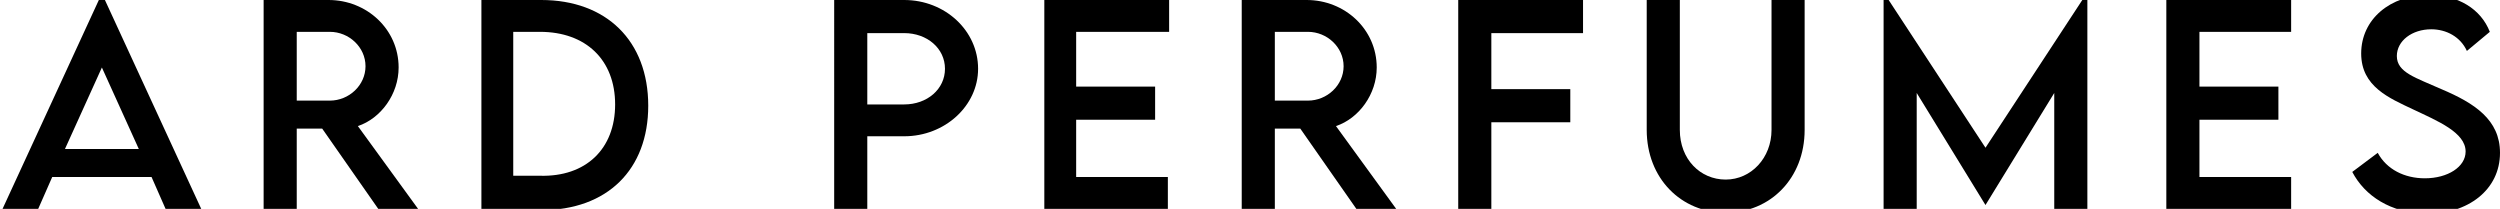
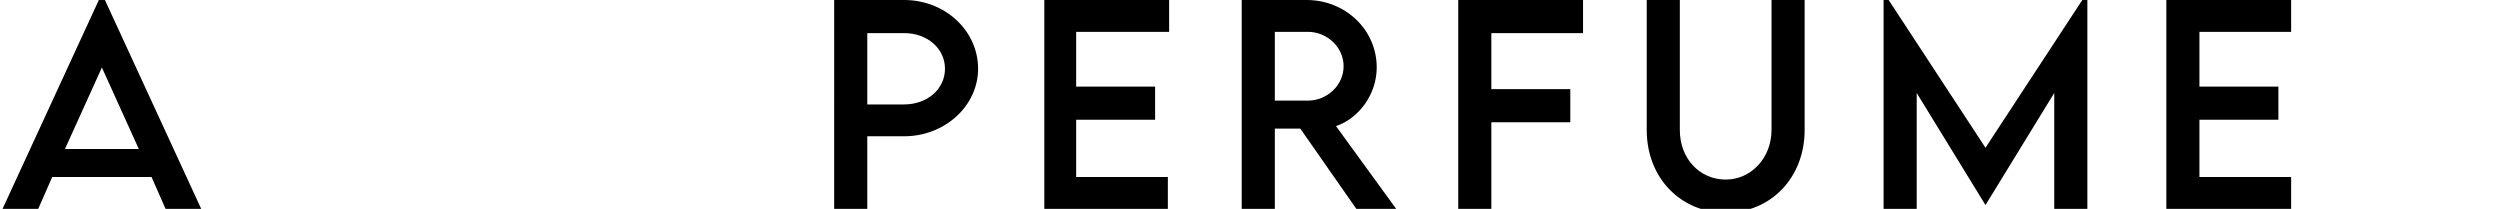
<svg xmlns="http://www.w3.org/2000/svg" version="1.1" id="Layer_1" x="0px" y="0px" viewBox="0 0 196.3 16.4" style="enable-background:new 0 0 196.3 16.4;" xml:space="preserve">
  <g>
    <path d="M11.9,13.9H4.1L3,16.4H0.2L7.9-0.3h0.2l7.7,16.7H13L11.9,13.9z M10.9,11.7L8,5.3l-2.9,6.4H10.9z" />
-     <path d="M29.7,16.4l-4.4-6.3h-2v6.3h-2.6l0-16.4h5.1c3,0,5.5,2.3,5.5,5.3c0,2.1-1.4,4-3.2,4.6l4.8,6.6H29.7z M25.9,7.9   c1.5,0,2.8-1.2,2.8-2.7c0-1.5-1.3-2.7-2.8-2.7h-2.6v5.4H25.9z" />
-     <path d="M50.9,8.3c0,5-3.2,8.2-8.4,8.2h-4.7V0h4.7C47.6,0,50.9,3.2,50.9,8.3z M48.3,8.2c0-3.5-2.3-5.7-5.9-5.7h-2.1v11.3h2.1   C46,13.9,48.3,11.7,48.3,8.2z" />
    <path d="M65.6,0H71c3.2,0,5.8,2.4,5.8,5.4c0,2.9-2.6,5.3-5.8,5.3h-2.9v5.7h-2.6V0z M74.2,5.4c0-1.6-1.4-2.8-3.2-2.8h-2.9v5.6l2.9,0   C72.8,8.2,74.2,7,74.2,5.4z" />
    <path d="M84.5,2.6v4.2h6.2v2.6h-6.2v4.5h7.2v2.6H82V0h9.8v2.5H84.5z" />
    <path d="M106.5,16.4l-4.4-6.3h-2v6.3h-2.6l0-16.4h5.1c3,0,5.5,2.3,5.5,5.3c0,2.1-1.4,4-3.2,4.6l4.8,6.6H106.5z M102.7,7.9   c1.5,0,2.8-1.2,2.8-2.7c0-1.5-1.3-2.7-2.8-2.7h-2.6v5.4H102.7z" />
    <path d="M117.1,2.6v4.4h6.2v2.6h-6.2v6.9h-2.6V0h9.8v2.6H117.1z" />
    <path d="M129.3,10.2V0h2.6v10.2c0,2.3,1.6,3.9,3.6,3.9s3.6-1.7,3.6-3.9V0h2.6v10.2c0,3.8-2.7,6.5-6.2,6.5   C132,16.7,129.3,14,129.3,10.2z" />
    <path d="M163.9-0.3v16.7h-2.6V7.3l-5.4,8.8h0l-5.4-8.8v9.1h-2.6V-0.3h0.2l7.8,11.9l7.8-11.9H163.9z" />
    <path d="M172.7,2.6v4.2h6.2v2.6h-6.2v4.5h7.2v2.6h-9.8V0h9.8v2.5H172.7z" />
-     <path d="M184.7,13.5l2-1.5c0.7,1.3,2.1,2,3.7,2c1.8,0,3.2-0.9,3.2-2.1c0-1.5-2.2-2.4-4.1-3.3c-1.9-0.9-4.1-1.8-4.1-4.4   c0-2.7,2.3-4.6,5.3-4.6c2.3,0,4.1,1.1,4.8,2.9L193.7,4c-0.5-1.1-1.6-1.7-2.8-1.7c-1.5,0-2.7,0.9-2.7,2.1c0,1.3,1.5,1.7,3.5,2.6   c2.6,1.1,4.6,2.4,4.6,5c0,2.9-2.5,4.8-5.8,4.8C187.7,16.7,185.7,15.4,184.7,13.5z" />
  </g>
</svg>